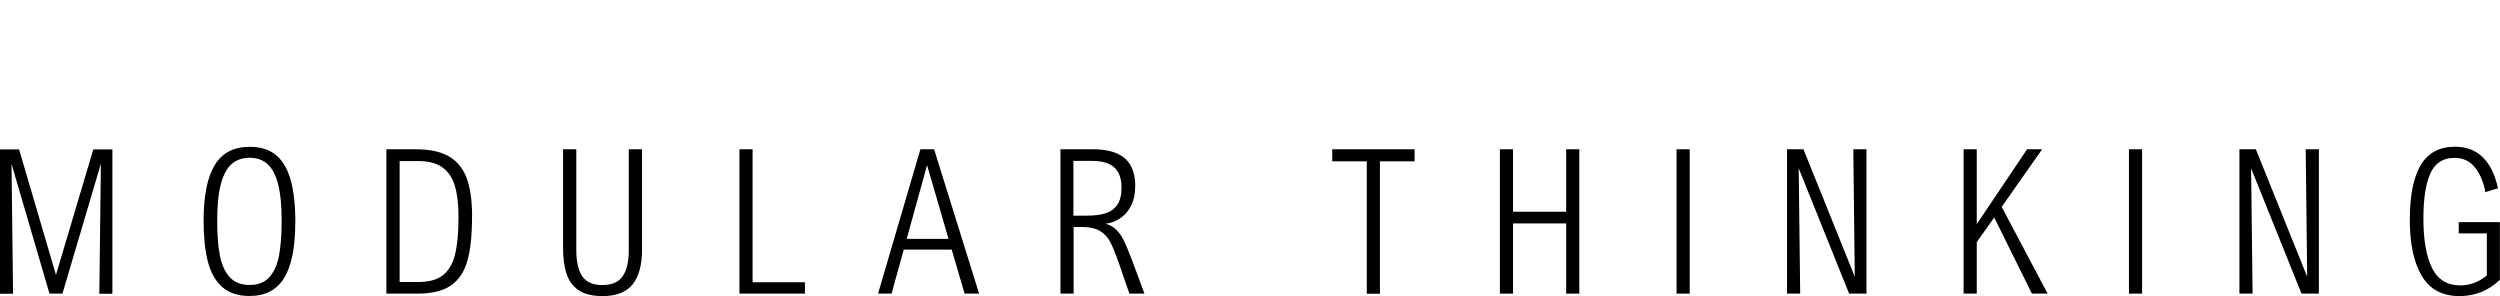
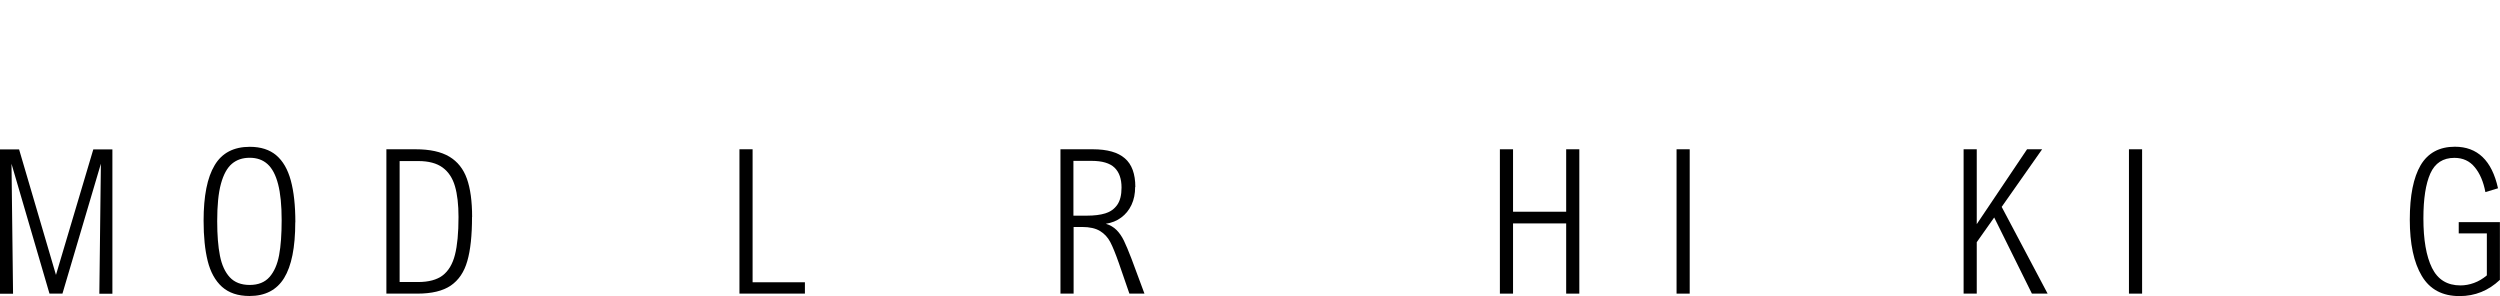
<svg xmlns="http://www.w3.org/2000/svg" id="Warstwa_2" viewBox="0 0 273.82 32.43">
  <defs>
    <style>
      .cls-1 {
        fill: none;
      }
    </style>
  </defs>
  <g id="Warstwa_1-2" data-name="Warstwa_1">
    <g>
      <path d="M10.88,32.16l.17-14.23-4.21,14.23h-1.42L1.26,17.94l.17,14.23H0v-15.81h2.09l4.04,13.75,4.09-13.75h2.09v15.81h-1.44Z" />
      <path d="M32.34,24.35c0,2.75-.41,4.78-1.22,6.1-.81,1.32-2.08,1.97-3.79,1.97-1.27,0-2.27-.34-3.02-1.01-.74-.67-1.26-1.62-1.56-2.82s-.45-2.68-.45-4.42c0-2.7.4-4.73,1.21-6.07.8-1.35,2.09-2.02,3.85-2.02,1.2,0,2.17.31,2.9.93s1.26,1.54,1.59,2.75c.33,1.21.5,2.74.5,4.58ZM23.79,24.24c0,1.51.1,2.76.3,3.77.2,1.01.56,1.8,1.08,2.36.52.56,1.25.84,2.18.84s1.66-.29,2.17-.87c.51-.58.86-1.38,1.05-2.39.19-1.02.28-2.3.28-3.84,0-1.62-.13-2.94-.39-3.94-.26-1.01-.65-1.74-1.16-2.2-.51-.46-1.16-.69-1.95-.69s-1.43.22-1.95.66c-.52.44-.92,1.17-1.2,2.19-.28,1.02-.41,2.39-.41,4.11Z" />
      <path d="M51.7,23.77c0,2.02-.17,3.63-.52,4.83-.34,1.2-.95,2.09-1.81,2.68-.87.59-2.09.88-3.66.88h-3.39v-15.81h3.2c1.57,0,2.8.27,3.7.81.9.54,1.54,1.35,1.92,2.42.38,1.07.57,2.47.57,4.19ZM43.76,30.89h2.03c1.16,0,2.05-.24,2.69-.72.64-.49,1.09-1.24,1.35-2.26.26-1.02.39-2.4.39-4.14,0-1.36-.13-2.49-.39-3.38-.26-.89-.71-1.57-1.35-2.04-.64-.47-1.53-.71-2.66-.71h-2.05v13.26Z" />
-       <path d="M65.98,32.43c-1.1,0-1.96-.21-2.6-.64-.63-.43-1.08-1.03-1.33-1.81-.26-.78-.38-1.74-.38-2.89v-10.74h1.45v11.02c0,1.29.22,2.26.66,2.9.44.63,1.17.95,2.21.95s1.81-.33,2.24-1c.43-.67.64-1.6.64-2.78v-11.09h1.45v10.98c0,1.7-.35,2.98-1.04,3.83-.69.85-1.79,1.27-3.29,1.27Z" />
      <path d="M88.16,30.92v1.24h-7.17v-15.81h1.44v14.57h5.73Z" />
-       <path d="M98.99,27.34l-1.34,4.82h-1.48l4.64-15.81h1.5l4.93,15.81h-1.59l-1.41-4.82h-5.25ZM101.54,18.09l-2.23,8.07h4.58l-2.35-8.07Z" />
      <path d="M124.33,20.48c0,.73-.13,1.39-.4,1.96-.27.57-.64,1.03-1.13,1.39-.48.36-1.04.58-1.68.68.47.14.86.37,1.17.68.31.31.58.7.81,1.17.23.47.5,1.13.83,1.98l1.42,3.82h-1.65l-1.16-3.36c-.36-1.02-.67-1.79-.94-2.3-.27-.51-.64-.91-1.12-1.2-.48-.29-1.13-.44-1.97-.44h-.92v7.3h-1.44v-15.81h3.54c1.58,0,2.75.33,3.51.99.77.66,1.15,1.71,1.15,3.14ZM122.84,20.55c0-.97-.26-1.7-.77-2.19-.51-.49-1.35-.74-2.5-.74h-2v6h1.48c.79,0,1.46-.08,2.01-.25.55-.17.98-.47,1.3-.92.32-.45.48-1.08.48-1.9Z" />
-       <path d="M151.14,17.67v14.5h-1.44v-14.5h-3.78v-1.32h9.02v1.32h-3.8Z" />
      <path d="M171.54,32.16v-7.69h-5.82v7.69h-1.44v-15.81h1.44v6.84h5.82v-6.84h1.44v15.81h-1.44Z" />
      <path d="M183.63,32.16v-15.81h1.44v15.81h-1.44Z" />
-       <path d="M202.53,32.16l-5.51-13.7h-.01l.16,13.7h-1.44v-15.81h1.8l5.61,13.93h.01l-.16-13.93h1.44v15.81h-1.89Z" />
      <path d="M216.51,26.52v5.64h-1.44v-15.81h1.44v8.2l5.51-8.2h1.65l-4.43,6.31,5.03,9.5h-1.72l-4.13-8.34-1.9,2.69Z" />
      <path d="M233.18,32.16v-15.81h1.44v15.81h-1.44Z" />
-       <path d="M252.08,32.16l-5.51-13.7h-.01l.16,13.7h-1.44v-15.81h1.8l5.61,13.93h.01l-.16-13.93h1.44v15.81h-1.89Z" />
      <path d="M273.61,20.62l-1.39.42c-.21-1.13-.6-2.04-1.16-2.72-.56-.69-1.3-1.03-2.24-1.03-1.24,0-2.12.57-2.63,1.71-.51,1.14-.76,2.78-.76,4.92,0,2.33.31,4.14.94,5.42.63,1.28,1.67,1.92,3.12,1.92.49,0,.99-.09,1.48-.27.5-.18.97-.46,1.41-.83v-4.6h-3.08v-1.23h4.51v6.32c-1.25,1.18-2.72,1.78-4.42,1.78-1.88,0-3.25-.73-4.13-2.2-.88-1.47-1.32-3.53-1.32-6.17s.4-4.62,1.19-5.97c.8-1.34,2.05-2.02,3.75-2.02,2.47,0,4.05,1.51,4.72,4.54Z" />
    </g>
    <rect class="cls-1" width="273.82" height="16.08" />
  </g>
</svg>